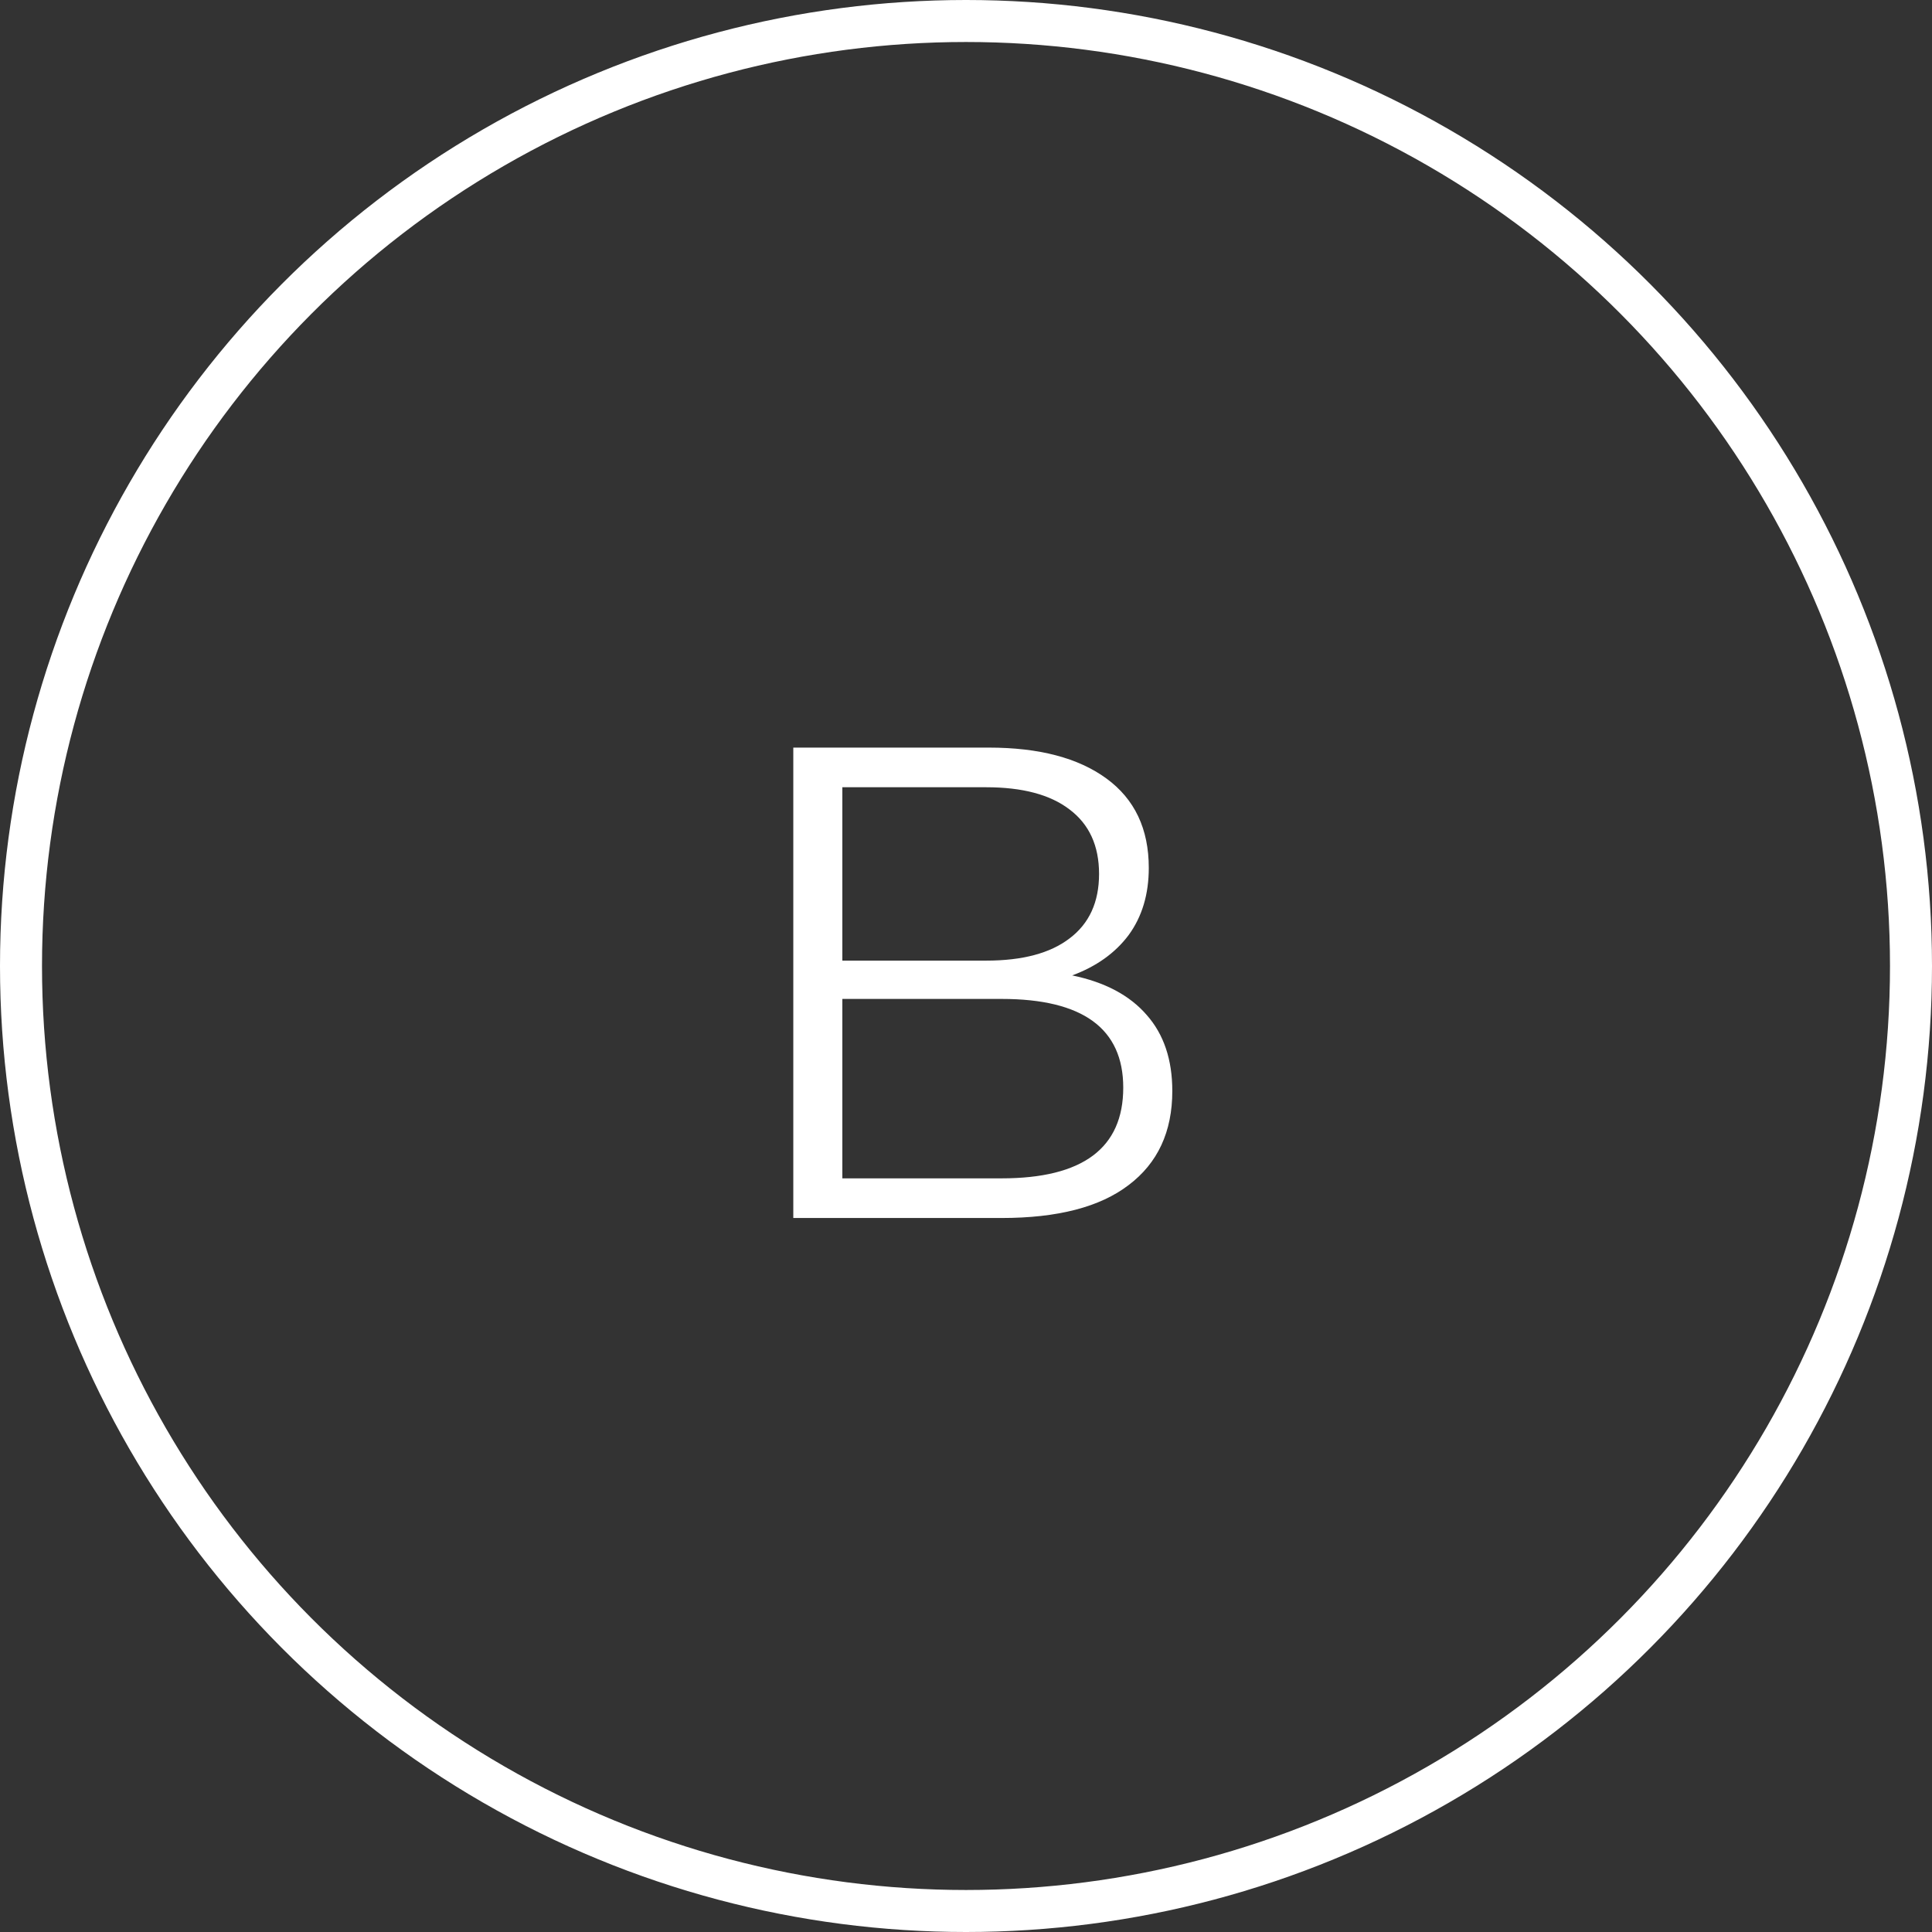
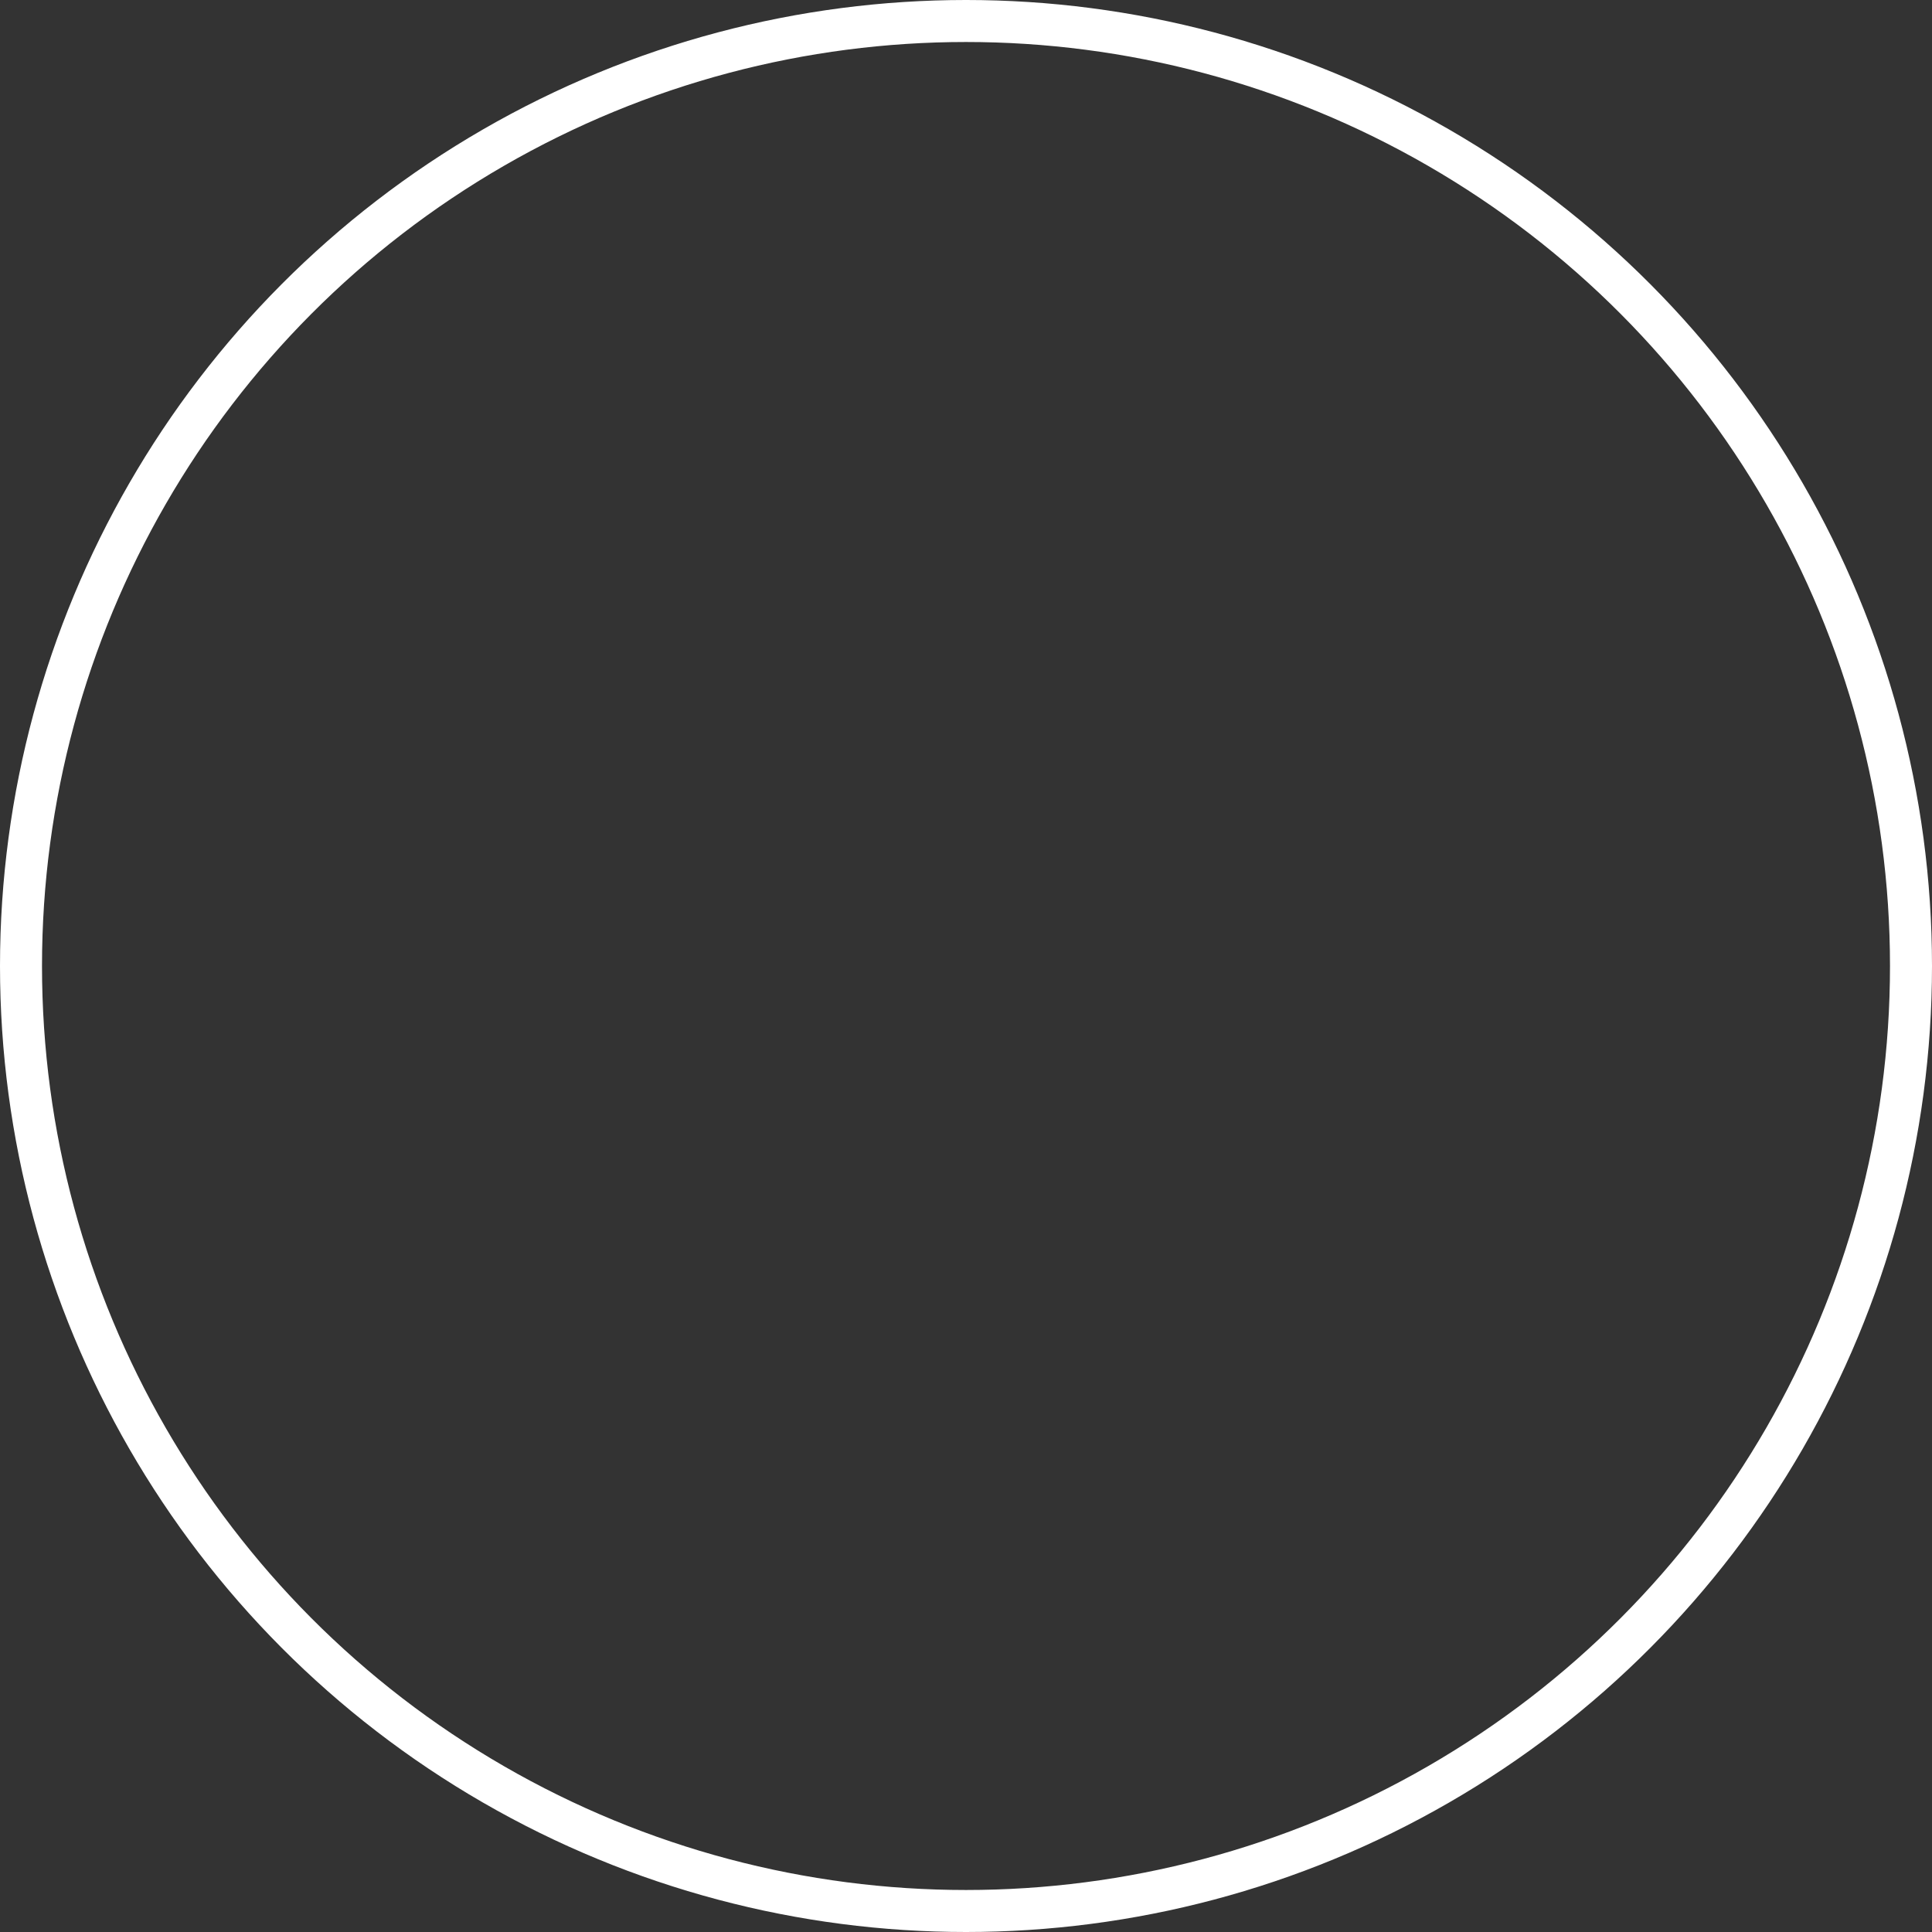
<svg xmlns="http://www.w3.org/2000/svg" width="46" height="46" viewBox="0 0 46 46" fill="none">
  <rect x="0" y="0" width="46" height="46" fill="#333333" stroke="none" />
  <circle cx="23" cy="23" r="22.5" stroke="white" />
-   <path d="M25.528 23.224C26.307 23.384 26.899 23.699 27.304 24.168C27.709 24.627 27.912 25.229 27.912 25.976C27.912 26.947 27.565 27.693 26.872 28.216C26.189 28.739 25.181 29 23.848 29H18.888V17.8H23.544C24.739 17.8 25.672 18.045 26.344 18.536C27.016 19.027 27.352 19.736 27.352 20.664C27.352 21.293 27.192 21.827 26.872 22.264C26.552 22.691 26.104 23.011 25.528 23.224ZM20.056 22.872H23.48C24.344 22.872 25.005 22.696 25.464 22.344C25.933 21.992 26.168 21.48 26.168 20.808C26.168 20.136 25.933 19.624 25.464 19.272C25.005 18.92 24.344 18.744 23.48 18.744H20.056V22.872ZM23.848 28.056C25.779 28.056 26.744 27.336 26.744 25.896C26.744 24.488 25.779 23.784 23.848 23.784H20.056V28.056H23.848Z" fill="white" />
</svg>